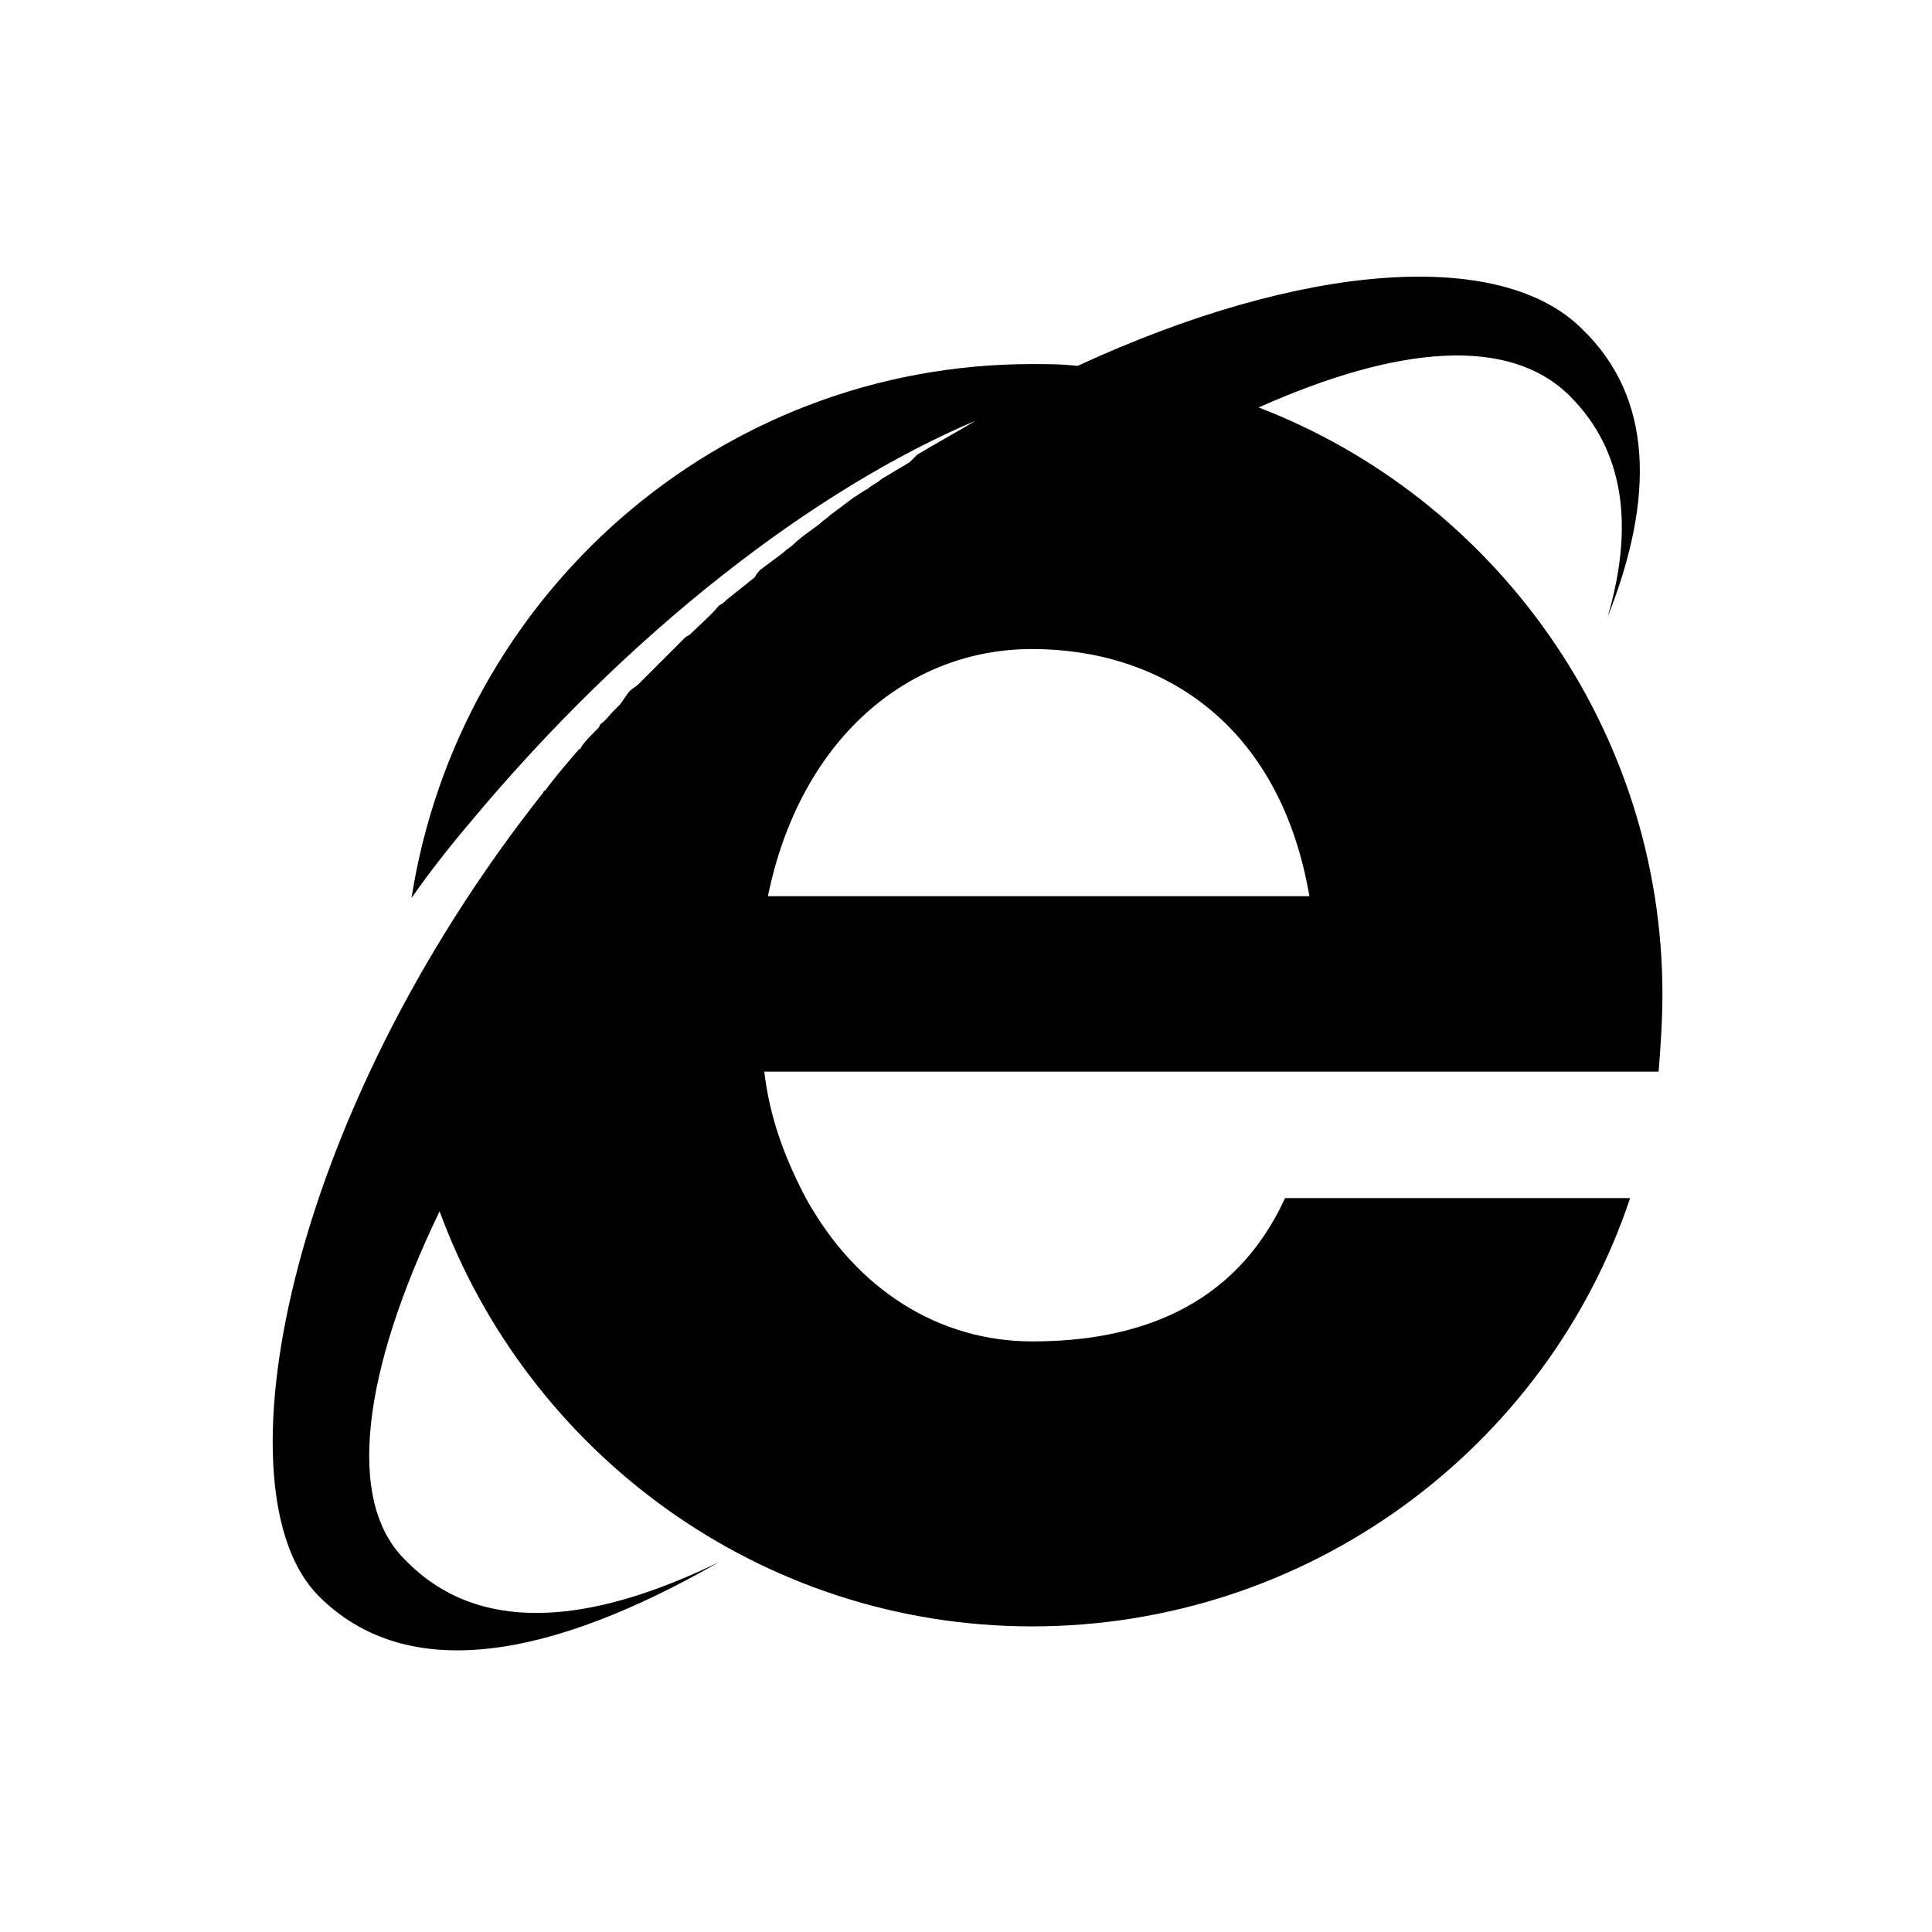
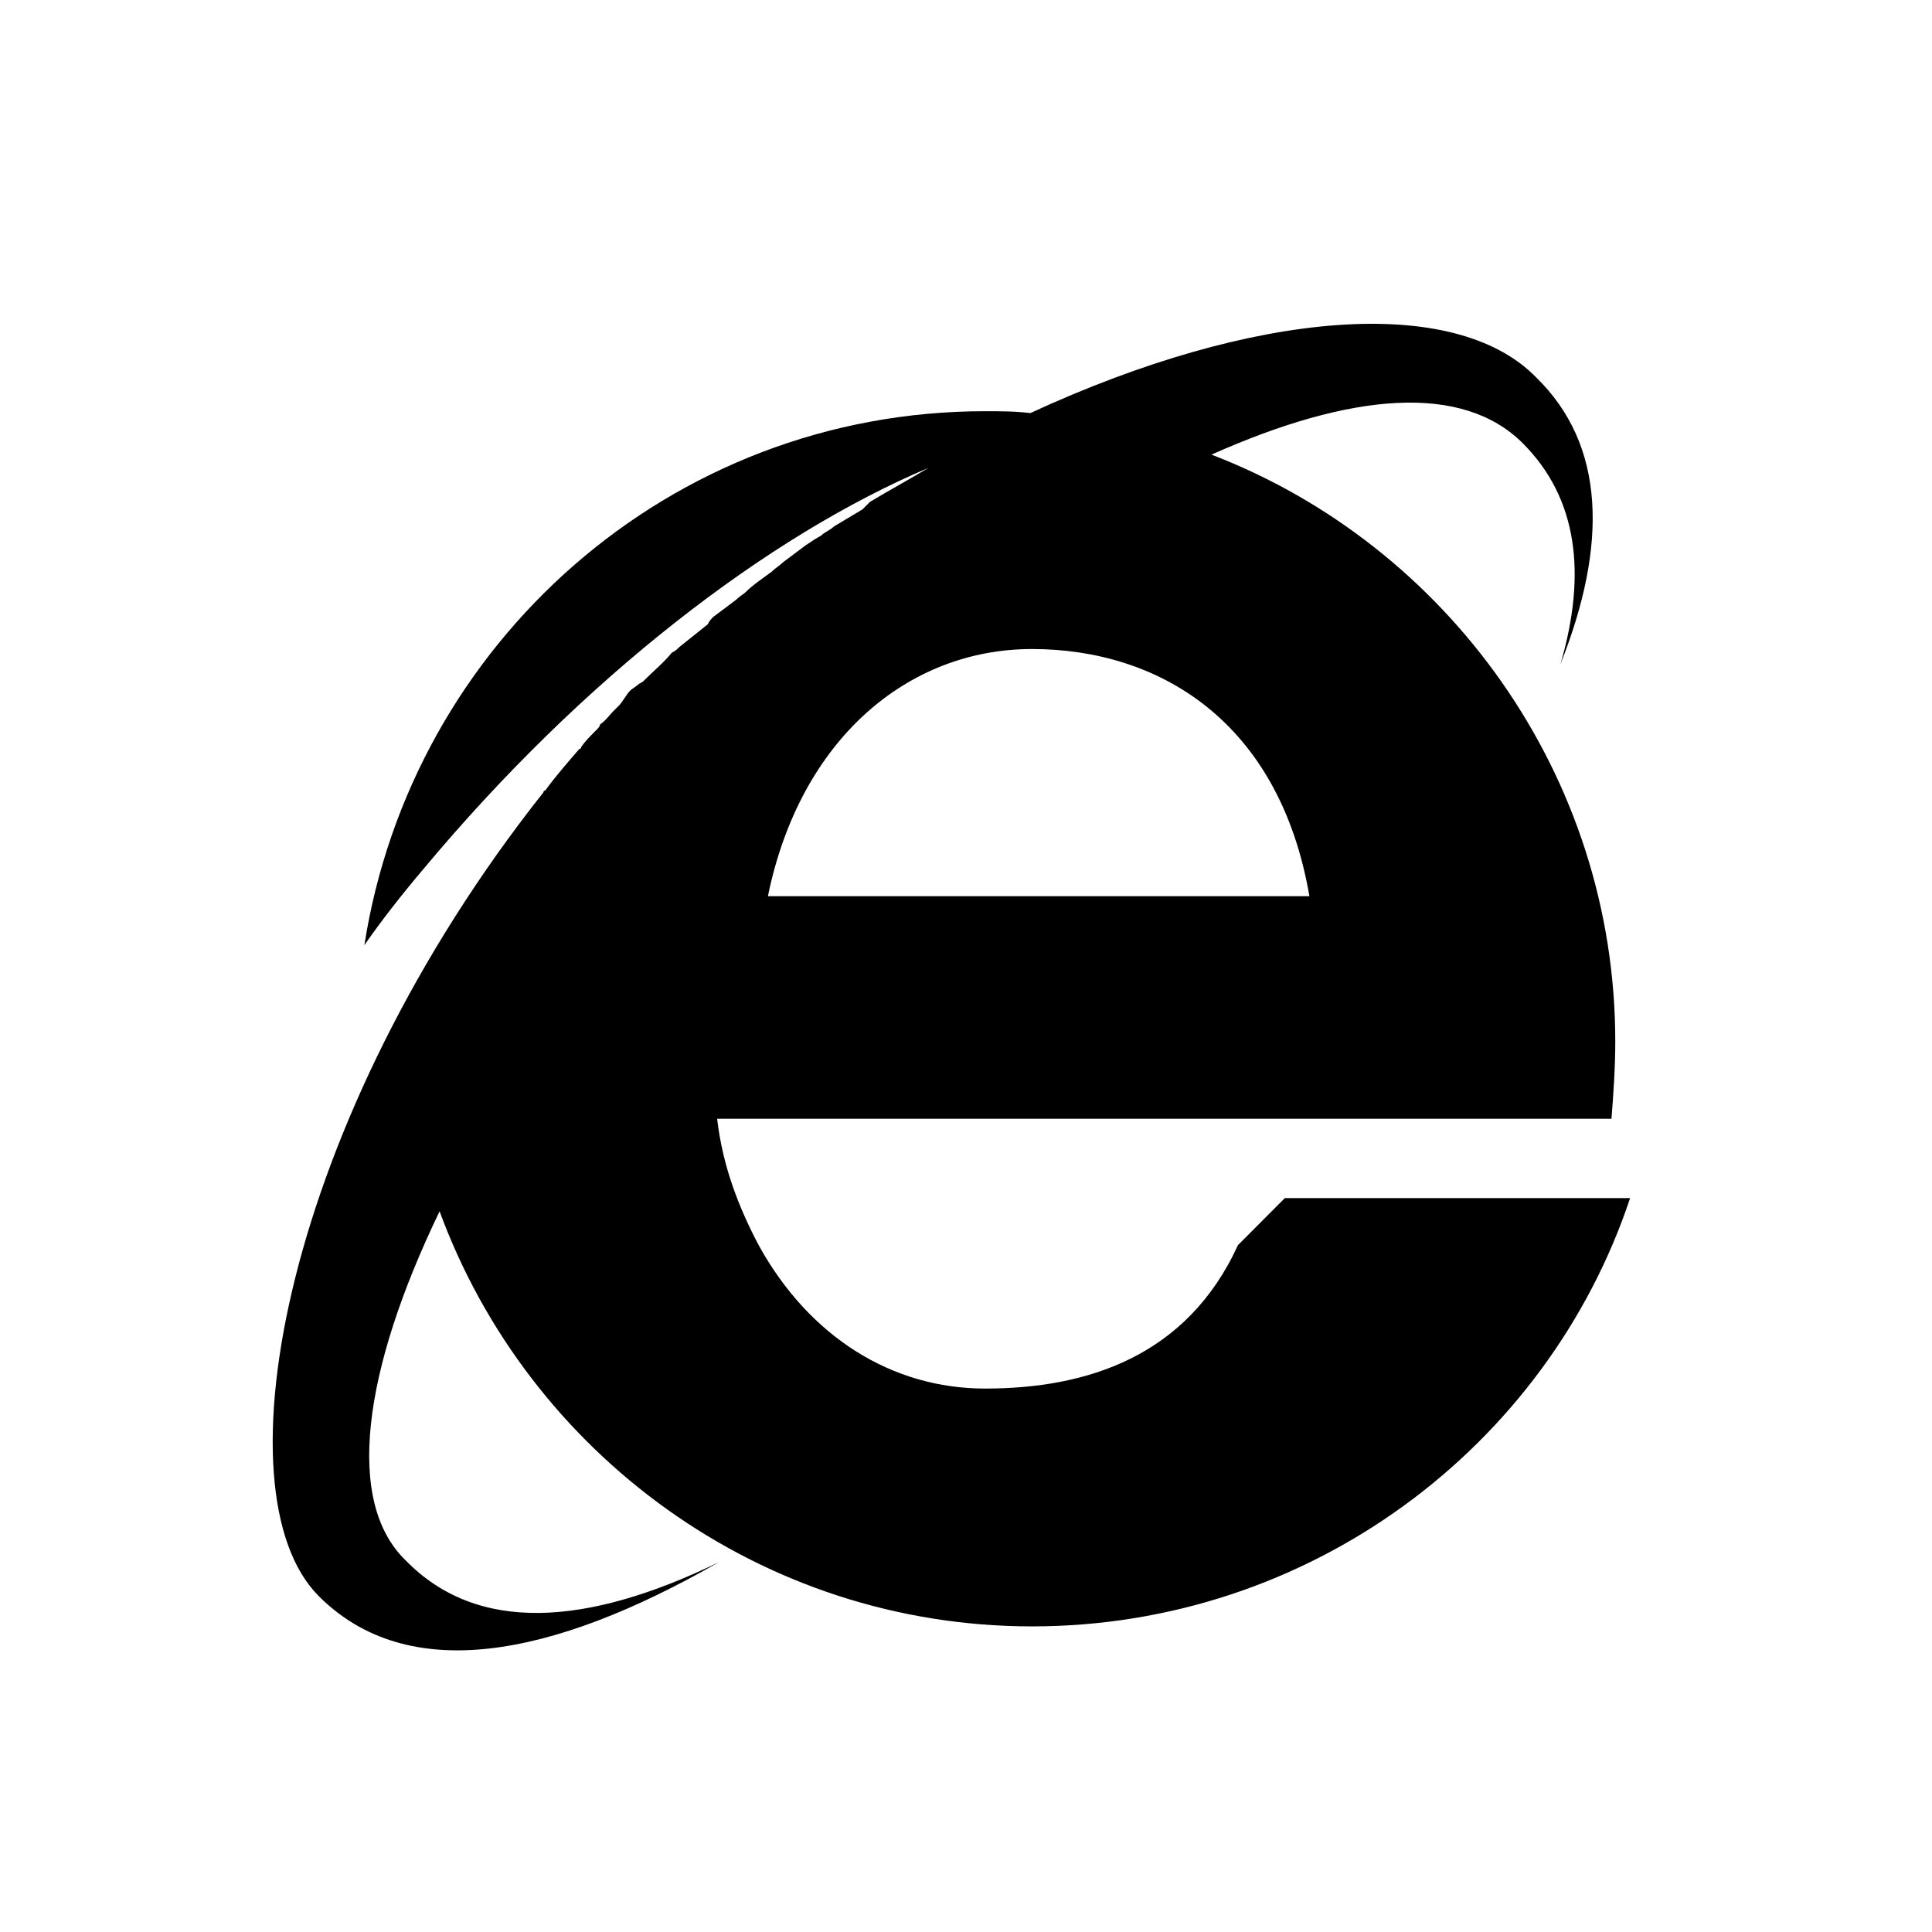
<svg xmlns="http://www.w3.org/2000/svg" fill="#000000" width="800px" height="800px" viewBox="-4.5 0 32 32" version="1.1">
  <title>internetexplorer</title>
-   <path d="M16.781 19.844h5.719c-1.375 4.125-5.313 7.094-9.906 7.094-4.5 0-8.344-2.875-9.813-6.875-1.281 2.656-1.563 4.813-0.563 5.781 1.188 1.219 3 1.094 5.188 0.031-2.781 1.594-5.156 2.031-6.625 0.563-1.719-1.719-0.563-7.906 3.719-13.313 0 0 0-0.031 0.031-0.031 0.156-0.219 0.375-0.469 0.563-0.688 0 0 0.031 0 0.031-0.031 0.063-0.094 0.156-0.188 0.25-0.281 0.031-0.031 0.063-0.063 0.063-0.094 0.094-0.063 0.156-0.156 0.219-0.219l0.094-0.094c0.063-0.063 0.125-0.188 0.188-0.25 0.031-0.031 0.094-0.063 0.125-0.094l0.781-0.781c0.031-0.031 0.063-0.031 0.094-0.063 0.156-0.156 0.344-0.313 0.469-0.469 0.063-0.031 0.094-0.063 0.125-0.094l0.469-0.375c0.031-0.063 0.063-0.094 0.094-0.125l0.375-0.281c0.063-0.063 0.125-0.094 0.156-0.125 0.125-0.125 0.313-0.25 0.438-0.344 0.063-0.063 0.125-0.094 0.188-0.156l0.375-0.281c0.094-0.063 0.188-0.125 0.25-0.156 0.063-0.063 0.156-0.094 0.219-0.156l0.469-0.281 0.125-0.125c0.313-0.188 0.656-0.375 0.969-0.563-2.656 1.125-5.719 3.469-8.375 6.656-0.344 0.406-0.688 0.844-0.969 1.25 0.781-5 5.063-8.844 10.281-8.844 0.25 0 0.5 0 0.75 0.031 3.719-1.719 7.031-1.969 8.375-0.594 1.156 1.125 1.188 2.781 0.406 4.75 0.438-1.5 0.281-2.75-0.625-3.656-1-1-2.844-0.844-5.156 0.188 3.906 1.5 6.688 5.313 6.688 9.719 0 0.438-0.031 0.875-0.063 1.281h-14.813c0.094 0.813 0.375 1.5 0.688 2.094 0.844 1.531 2.219 2.375 3.75 2.375 1.688 0 3.344-0.531 4.188-2.375zM8.219 14.844h8.969c-0.5-2.906-2.5-4.094-4.594-4.094-2.063 0-3.844 1.5-4.375 4.094z" />
+   <path d="M16.781 19.844h5.719c-1.375 4.125-5.313 7.094-9.906 7.094-4.5 0-8.344-2.875-9.813-6.875-1.281 2.656-1.563 4.813-0.563 5.781 1.188 1.219 3 1.094 5.188 0.031-2.781 1.594-5.156 2.031-6.625 0.563-1.719-1.719-0.563-7.906 3.719-13.313 0 0 0-0.031 0.031-0.031 0.156-0.219 0.375-0.469 0.563-0.688 0 0 0.031 0 0.031-0.031 0.063-0.094 0.156-0.188 0.25-0.281 0.031-0.031 0.063-0.063 0.063-0.094 0.094-0.063 0.156-0.156 0.219-0.219l0.094-0.094c0.063-0.063 0.125-0.188 0.188-0.25 0.031-0.031 0.094-0.063 0.125-0.094c0.031-0.031 0.063-0.031 0.094-0.063 0.156-0.156 0.344-0.313 0.469-0.469 0.063-0.031 0.094-0.063 0.125-0.094l0.469-0.375c0.031-0.063 0.063-0.094 0.094-0.125l0.375-0.281c0.063-0.063 0.125-0.094 0.156-0.125 0.125-0.125 0.313-0.25 0.438-0.344 0.063-0.063 0.125-0.094 0.188-0.156l0.375-0.281c0.094-0.063 0.188-0.125 0.25-0.156 0.063-0.063 0.156-0.094 0.219-0.156l0.469-0.281 0.125-0.125c0.313-0.188 0.656-0.375 0.969-0.563-2.656 1.125-5.719 3.469-8.375 6.656-0.344 0.406-0.688 0.844-0.969 1.25 0.781-5 5.063-8.844 10.281-8.844 0.25 0 0.5 0 0.75 0.031 3.719-1.719 7.031-1.969 8.375-0.594 1.156 1.125 1.188 2.781 0.406 4.75 0.438-1.5 0.281-2.75-0.625-3.656-1-1-2.844-0.844-5.156 0.188 3.906 1.5 6.688 5.313 6.688 9.719 0 0.438-0.031 0.875-0.063 1.281h-14.813c0.094 0.813 0.375 1.5 0.688 2.094 0.844 1.531 2.219 2.375 3.75 2.375 1.688 0 3.344-0.531 4.188-2.375zM8.219 14.844h8.969c-0.5-2.906-2.5-4.094-4.594-4.094-2.063 0-3.844 1.5-4.375 4.094z" />
</svg>